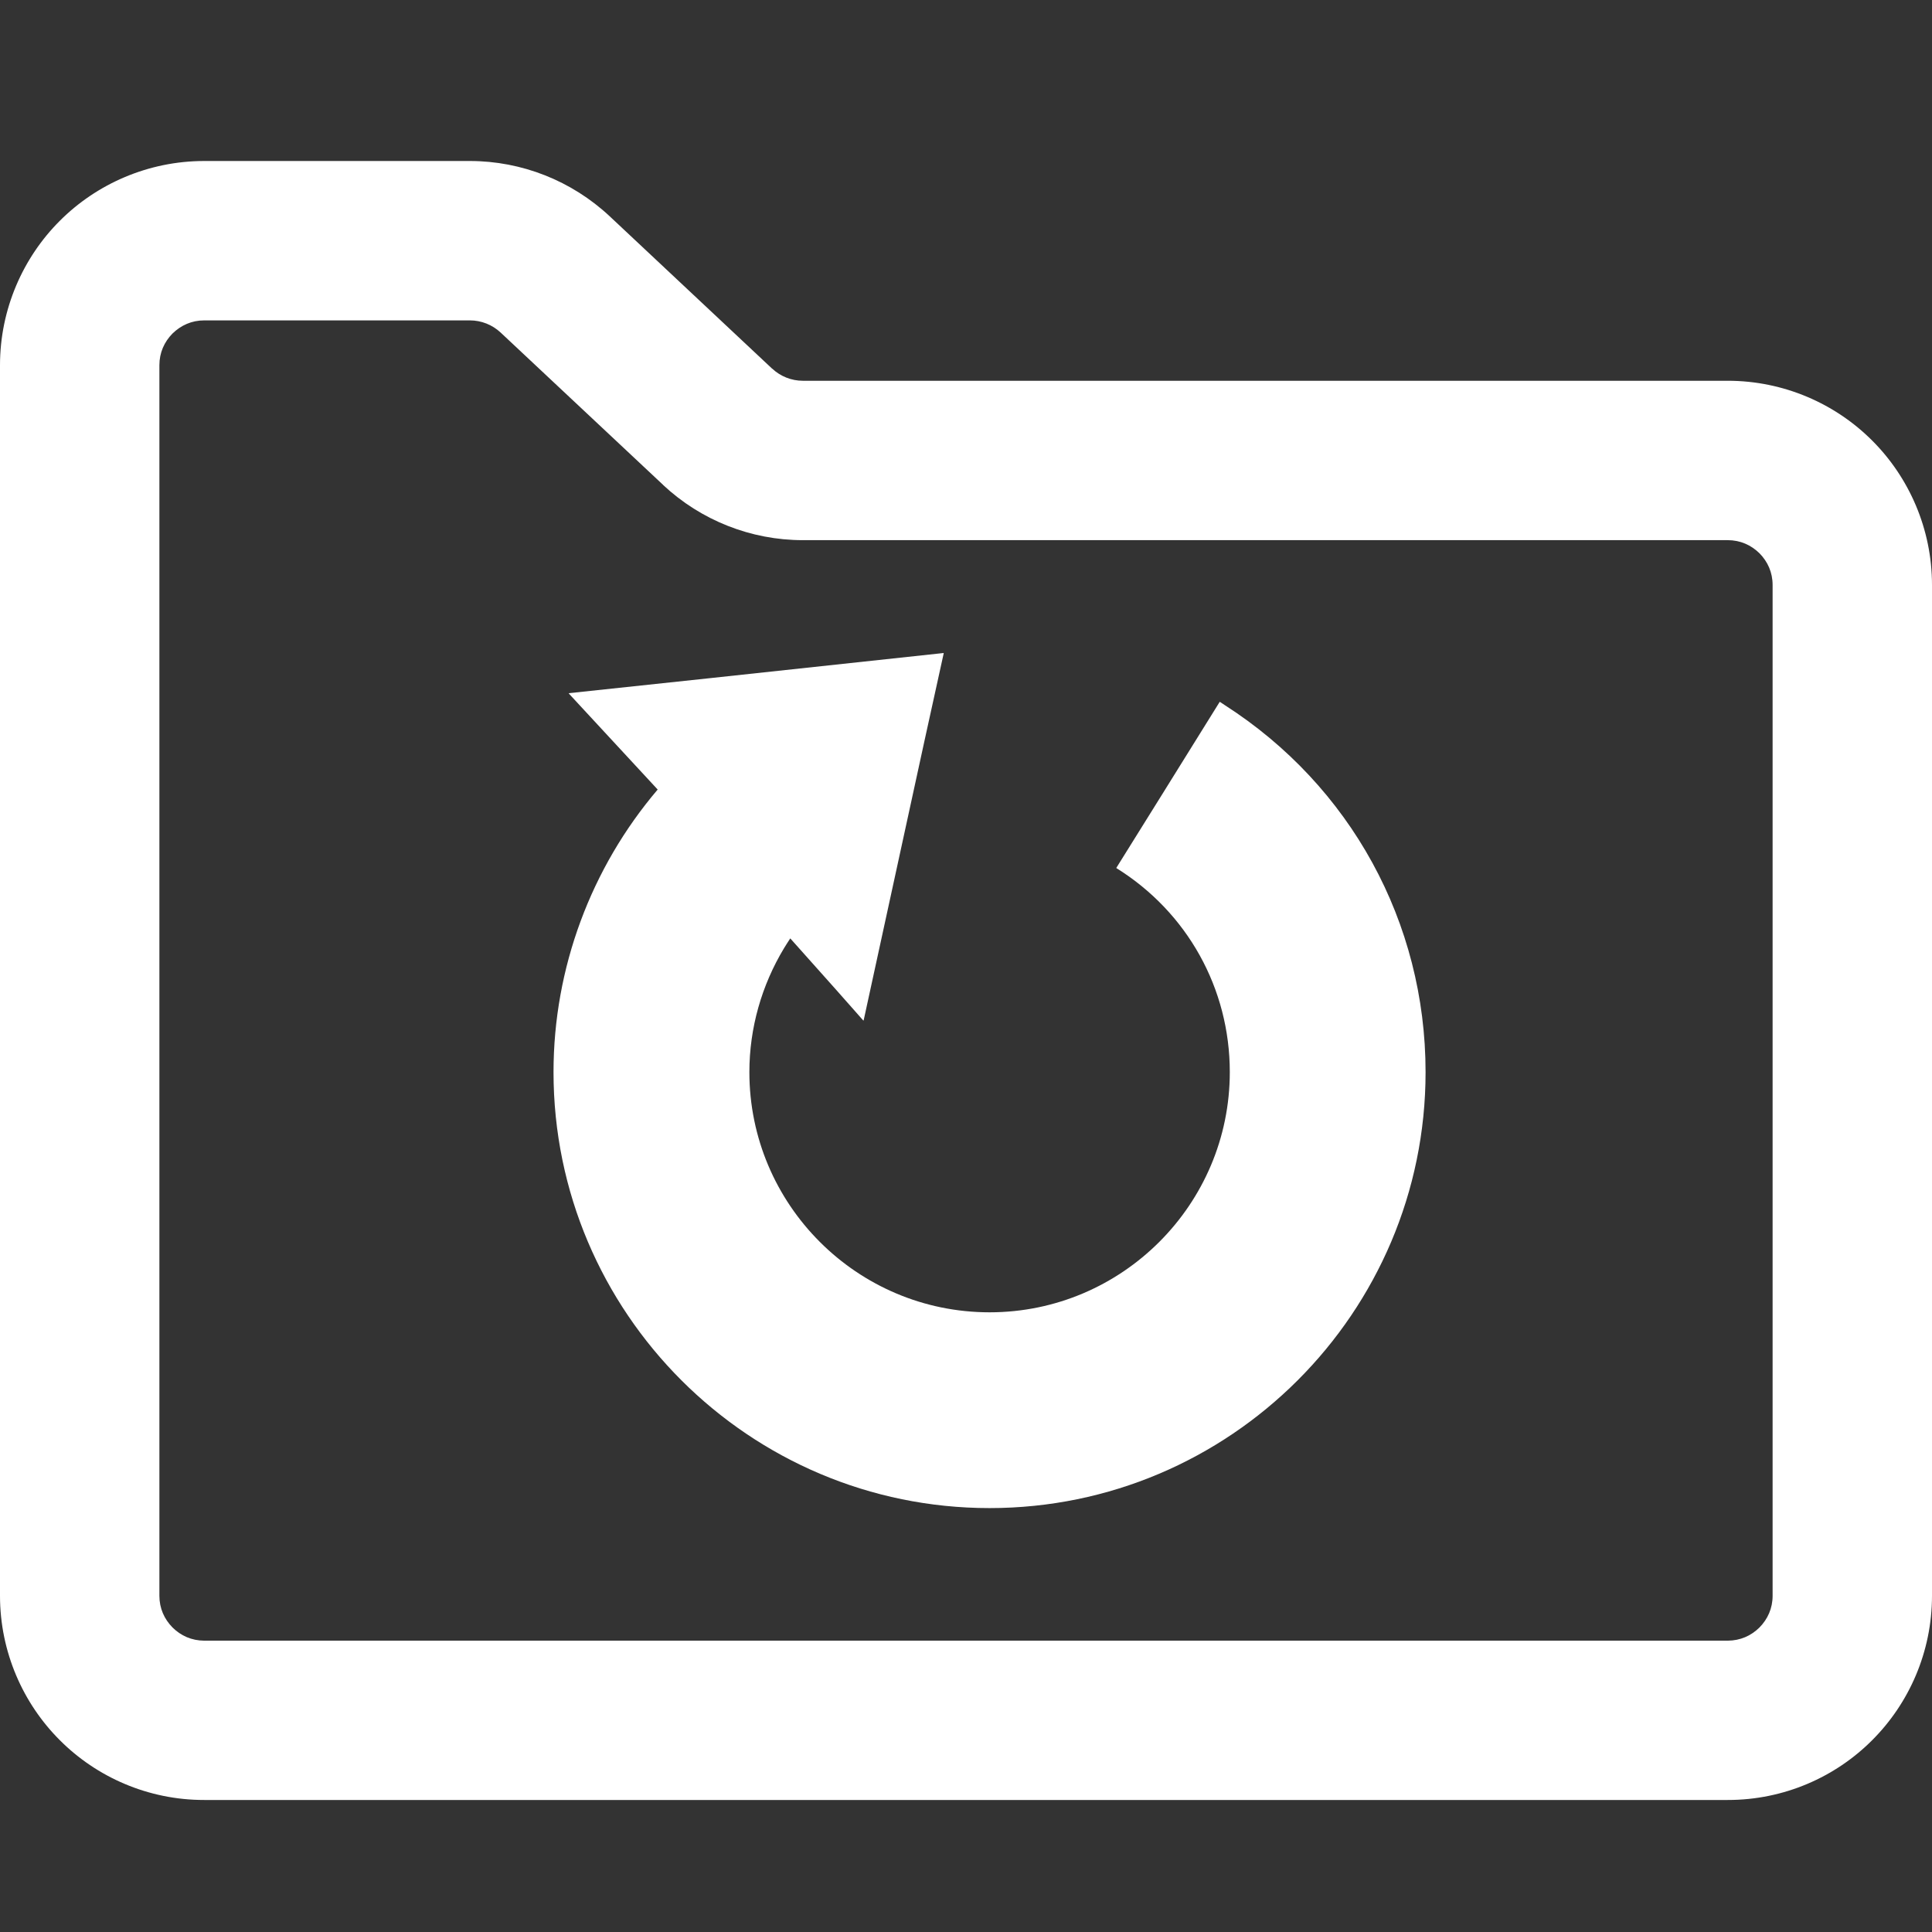
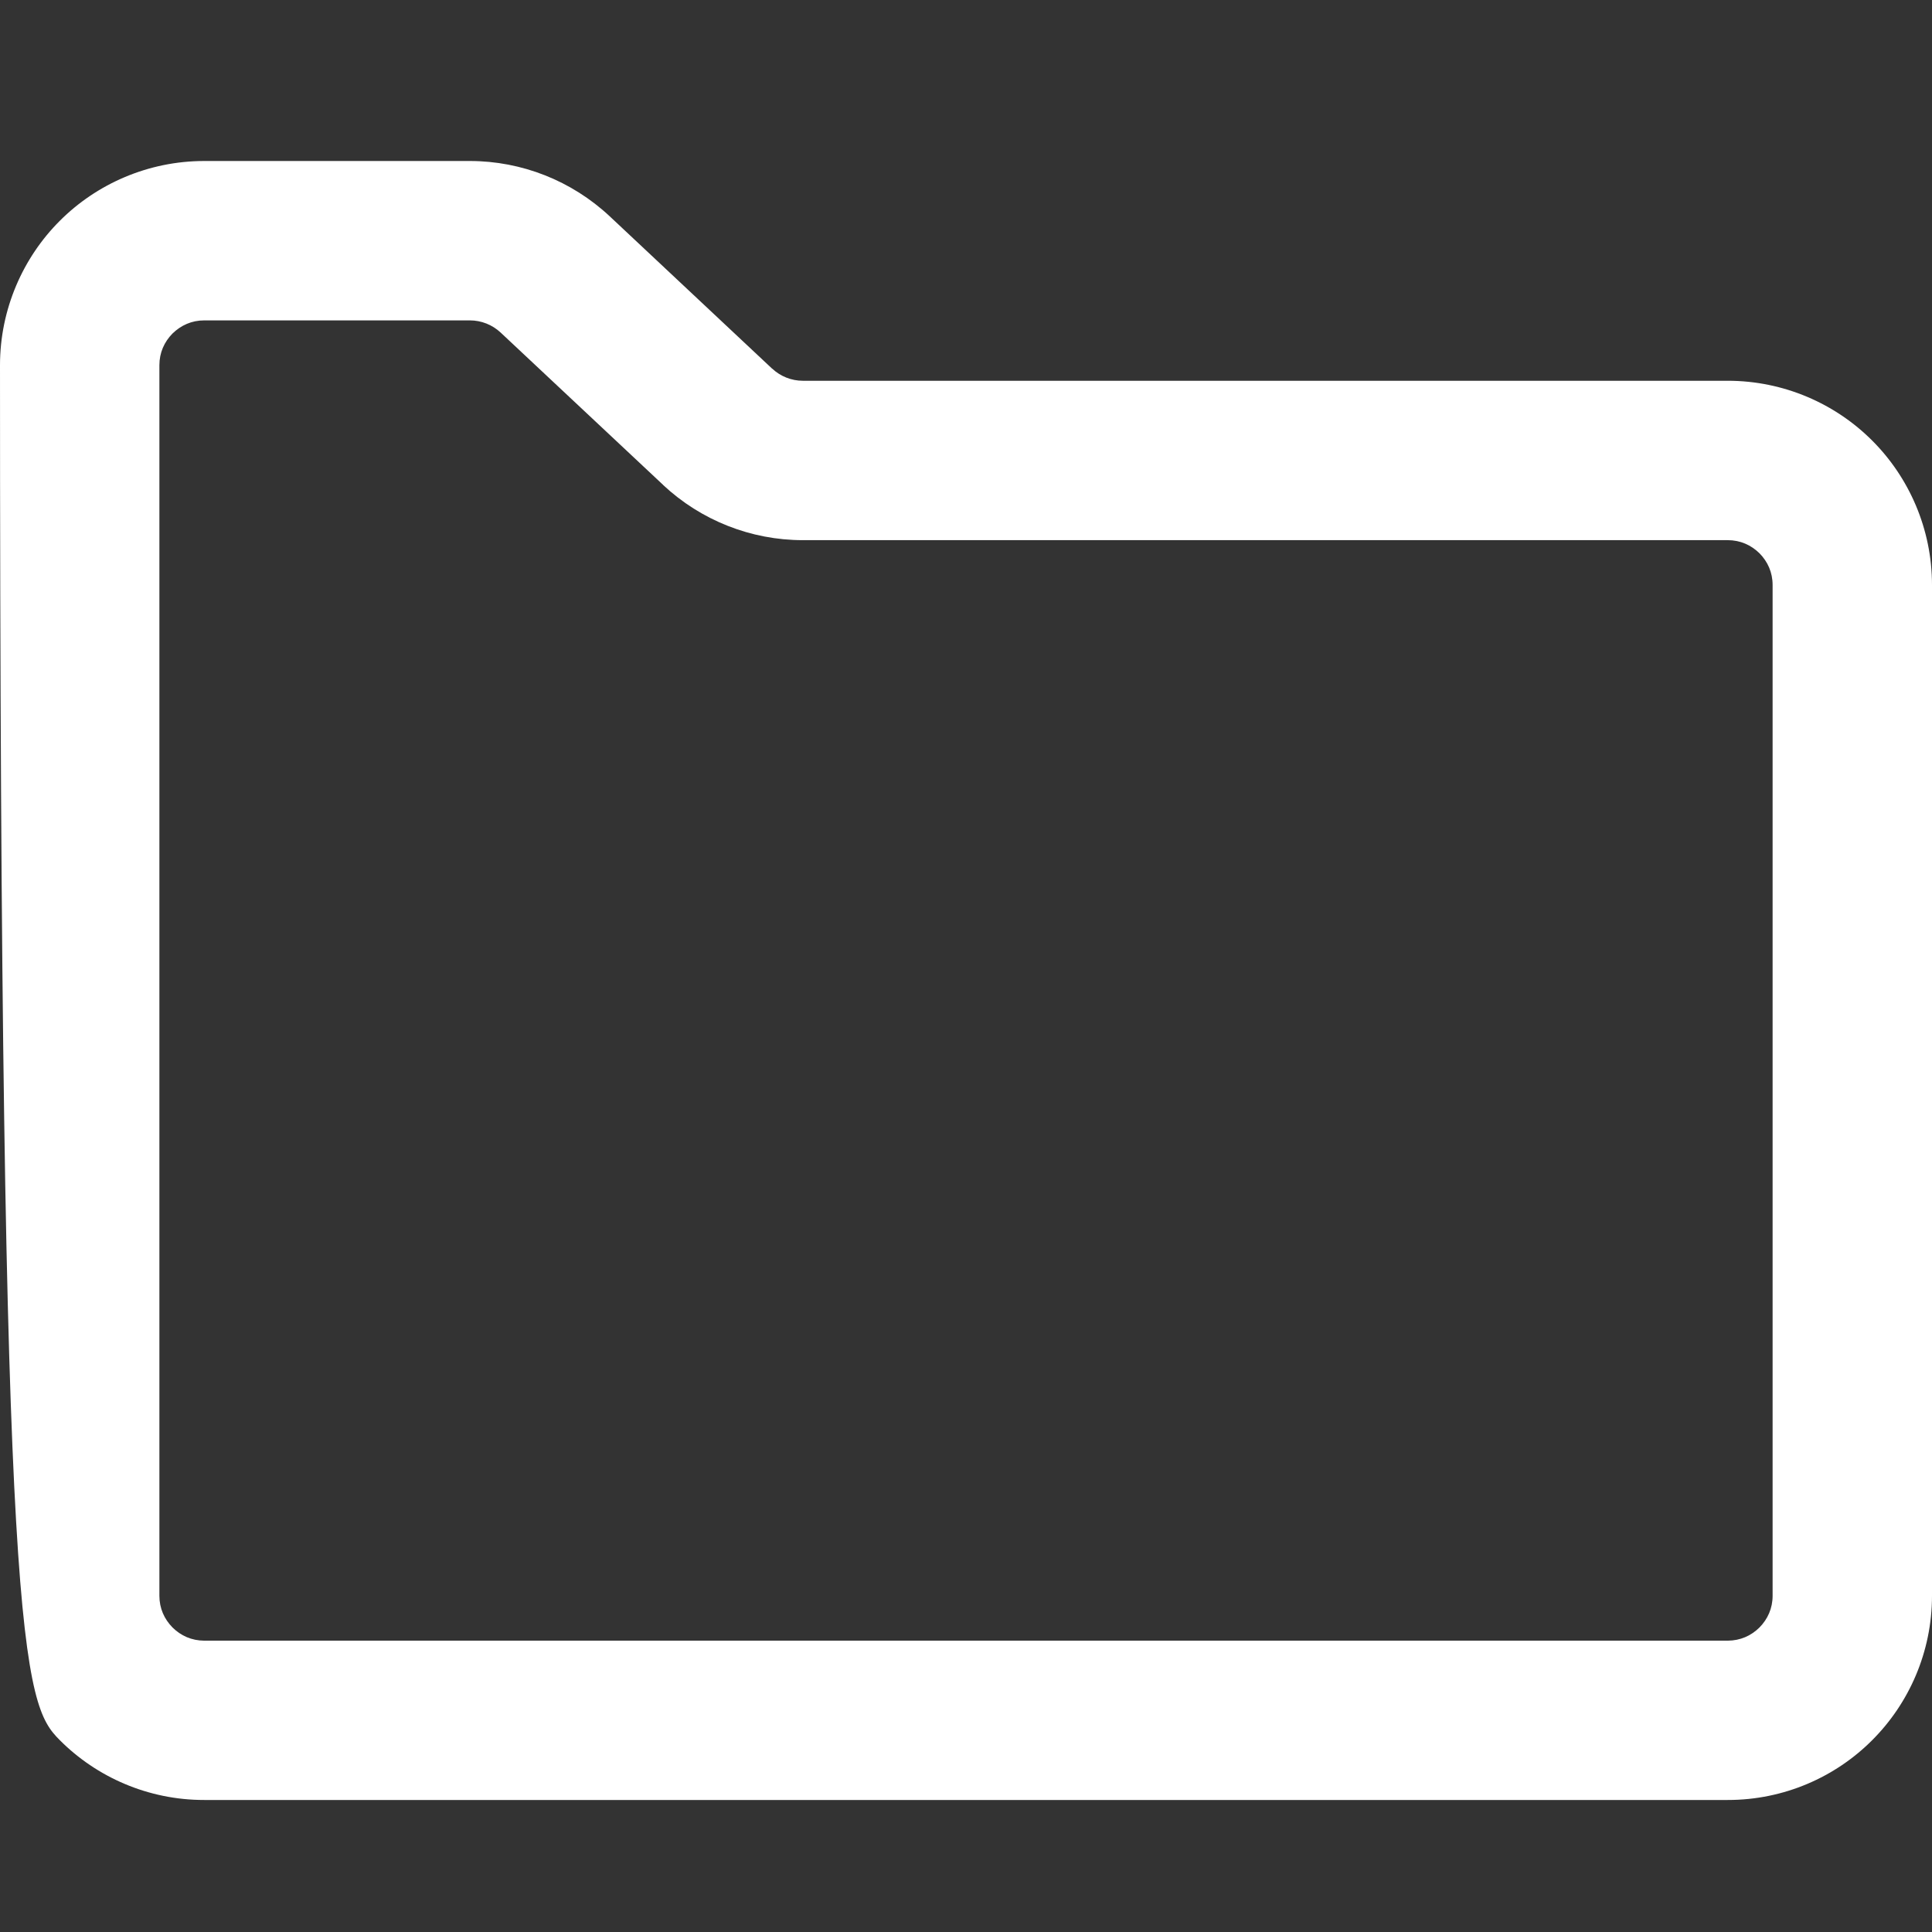
<svg xmlns="http://www.w3.org/2000/svg" width="24" height="24" viewBox="0 0 24 24" fill="none">
  <rect x="0" y="0" width="24" height="24" fill="#333333" stroke="none" />
-   <path d="M15.214 8.759C15.194 8.746 15.175 8.732 15.155 8.72V8.72C15.154 8.719 15.153 8.718 15.152 8.718L14.51 9.75L14.489 9.784L13.87 10.777L13.869 10.78L13.867 10.783C14.75 11.332 15.277 12.28 15.277 13.318C15.277 14.963 13.938 16.302 12.293 16.302C10.647 16.302 9.309 14.963 9.309 13.318C9.309 12.77 9.462 12.239 9.74 11.778C9.765 11.738 9.79 11.697 9.817 11.657L10.389 12.298L10.724 12.677L10.725 12.675L10.728 12.678L11.483 9.208L11.723 8.116L11.722 8.116L11.722 8.112L8.804 8.426L7.066 8.611L7.068 8.613L7.064 8.613L8.17 9.808C7.342 10.781 6.876 12.025 6.876 13.318C6.876 16.305 9.306 18.734 12.293 18.734C15.279 18.734 17.709 16.305 17.709 13.318C17.709 11.459 16.777 9.761 15.214 8.759Z" fill="white" />
-   <path d="M23.257 5.473C22.8 5.015 22.16 4.73 21.462 4.73H9.973C9.832 4.73 9.695 4.676 9.591 4.578L9.592 4.58L7.573 2.686C7.102 2.246 6.482 2 5.837 2H2.537C1.84 2 1.199 2.286 0.743 2.743C0.286 3.199 -0 3.84 3.68161e-07 4.537V19.823C-0 20.521 0.286 21.161 0.743 21.617C1.199 22.075 1.84 22.361 2.537 22.36H21.462C22.16 22.361 22.801 22.075 23.257 21.617C23.714 21.161 24 20.521 24 19.823V7.267C24 6.57 23.714 5.929 23.257 5.473ZM21.857 20.217C21.753 20.32 21.619 20.38 21.463 20.381H2.537C2.38 20.38 2.247 20.32 2.143 20.217C2.041 20.113 1.98 19.98 1.98 19.823V4.537C1.98 4.38 2.041 4.247 2.143 4.143C2.248 4.041 2.381 3.98 2.537 3.98H5.837C5.979 3.98 6.115 4.034 6.219 4.131L8.238 6.024L8.238 6.025C8.708 6.464 9.328 6.71 9.973 6.71H21.462C21.619 6.71 21.753 6.771 21.857 6.873C21.959 6.977 22.02 7.11 22.02 7.267V19.823C22.02 19.98 21.959 20.113 21.857 20.217Z" fill="white" />
+   <path d="M23.257 5.473C22.8 5.015 22.16 4.73 21.462 4.73H9.973C9.832 4.73 9.695 4.676 9.591 4.578L9.592 4.58L7.573 2.686C7.102 2.246 6.482 2 5.837 2H2.537C1.84 2 1.199 2.286 0.743 2.743C0.286 3.199 -0 3.84 3.68161e-07 4.537C-0 20.521 0.286 21.161 0.743 21.617C1.199 22.075 1.84 22.361 2.537 22.36H21.462C22.16 22.361 22.801 22.075 23.257 21.617C23.714 21.161 24 20.521 24 19.823V7.267C24 6.57 23.714 5.929 23.257 5.473ZM21.857 20.217C21.753 20.32 21.619 20.38 21.463 20.381H2.537C2.38 20.38 2.247 20.32 2.143 20.217C2.041 20.113 1.98 19.98 1.98 19.823V4.537C1.98 4.38 2.041 4.247 2.143 4.143C2.248 4.041 2.381 3.98 2.537 3.98H5.837C5.979 3.98 6.115 4.034 6.219 4.131L8.238 6.024L8.238 6.025C8.708 6.464 9.328 6.71 9.973 6.71H21.462C21.619 6.71 21.753 6.771 21.857 6.873C21.959 6.977 22.02 7.11 22.02 7.267V19.823C22.02 19.98 21.959 20.113 21.857 20.217Z" fill="white" />
</svg>